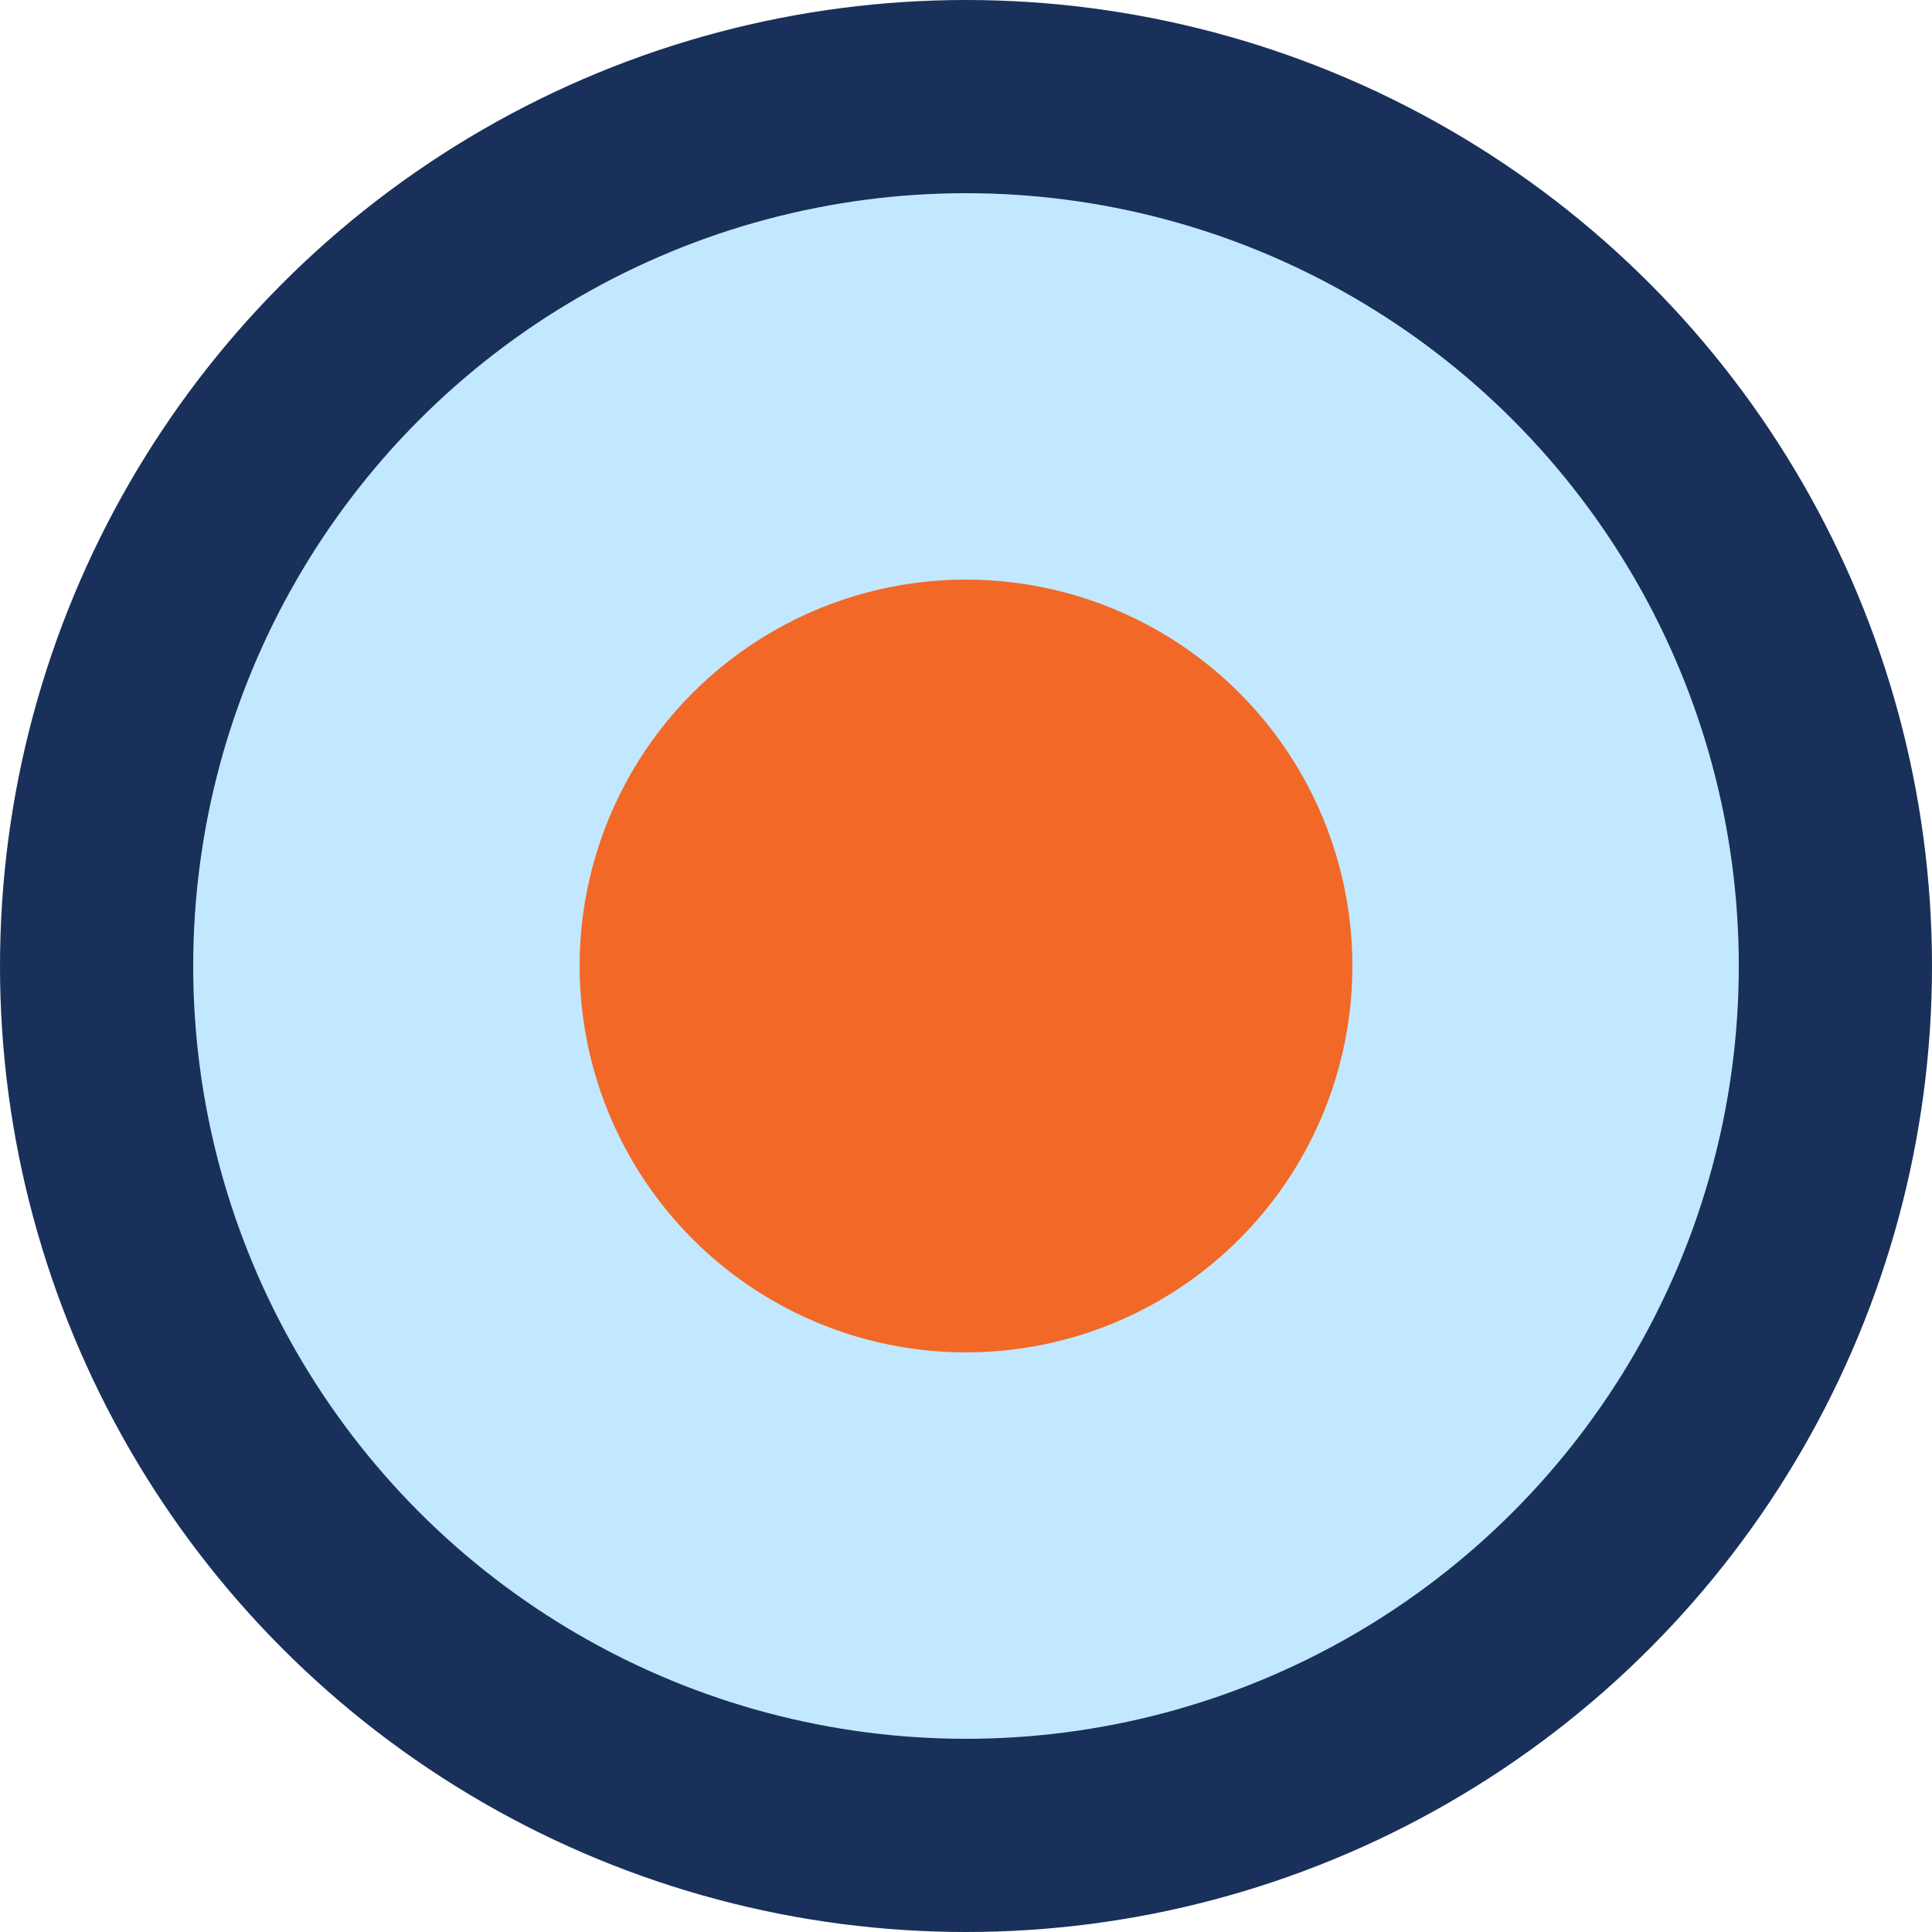
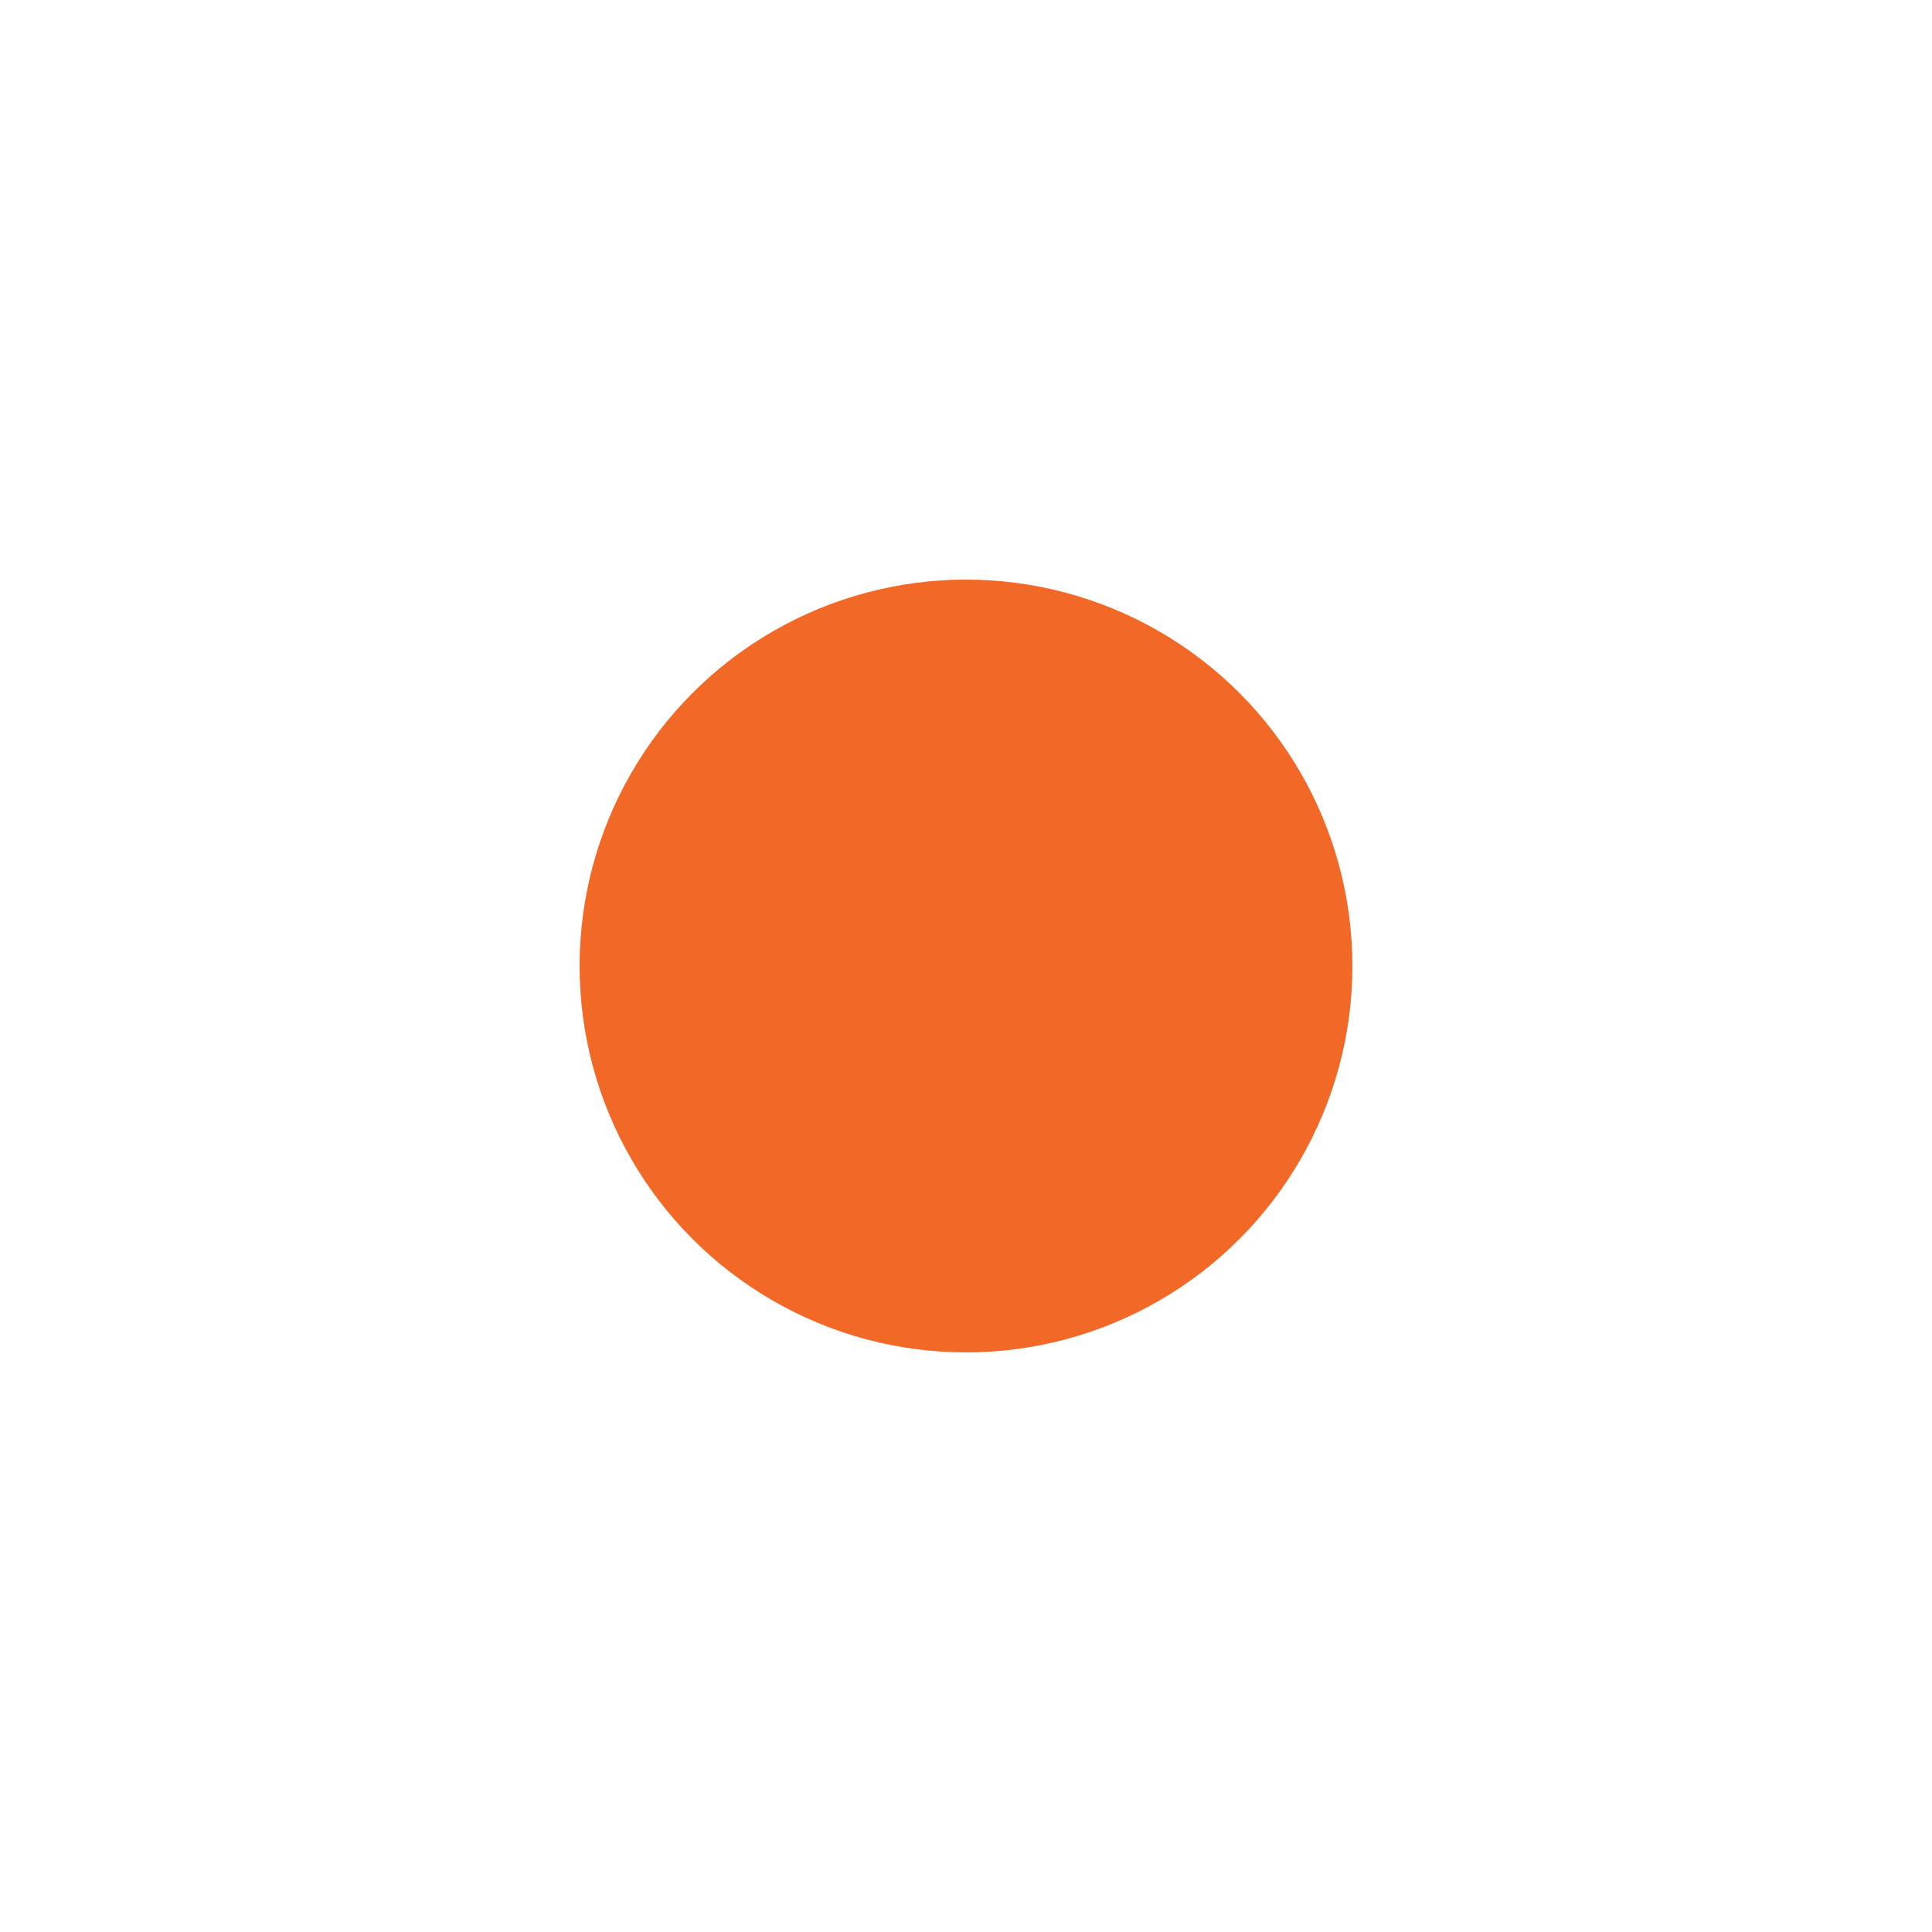
<svg xmlns="http://www.w3.org/2000/svg" width="20" height="20" viewBox="0 0 20 20">
  <g id="Group_11368" data-name="Group 11368" transform="translate(0 -796)">
-     <circle id="Ellipse_6581" data-name="Ellipse 6581" cx="9" cy="9" r="9" transform="translate(1 797)" fill="#c1e8ff" stroke="#19305a" stroke-width="2" />
    <circle id="Ellipse_6582" data-name="Ellipse 6582" cx="4" cy="4" r="4" transform="translate(6 802)" fill="#f26827" />
  </g>
</svg>